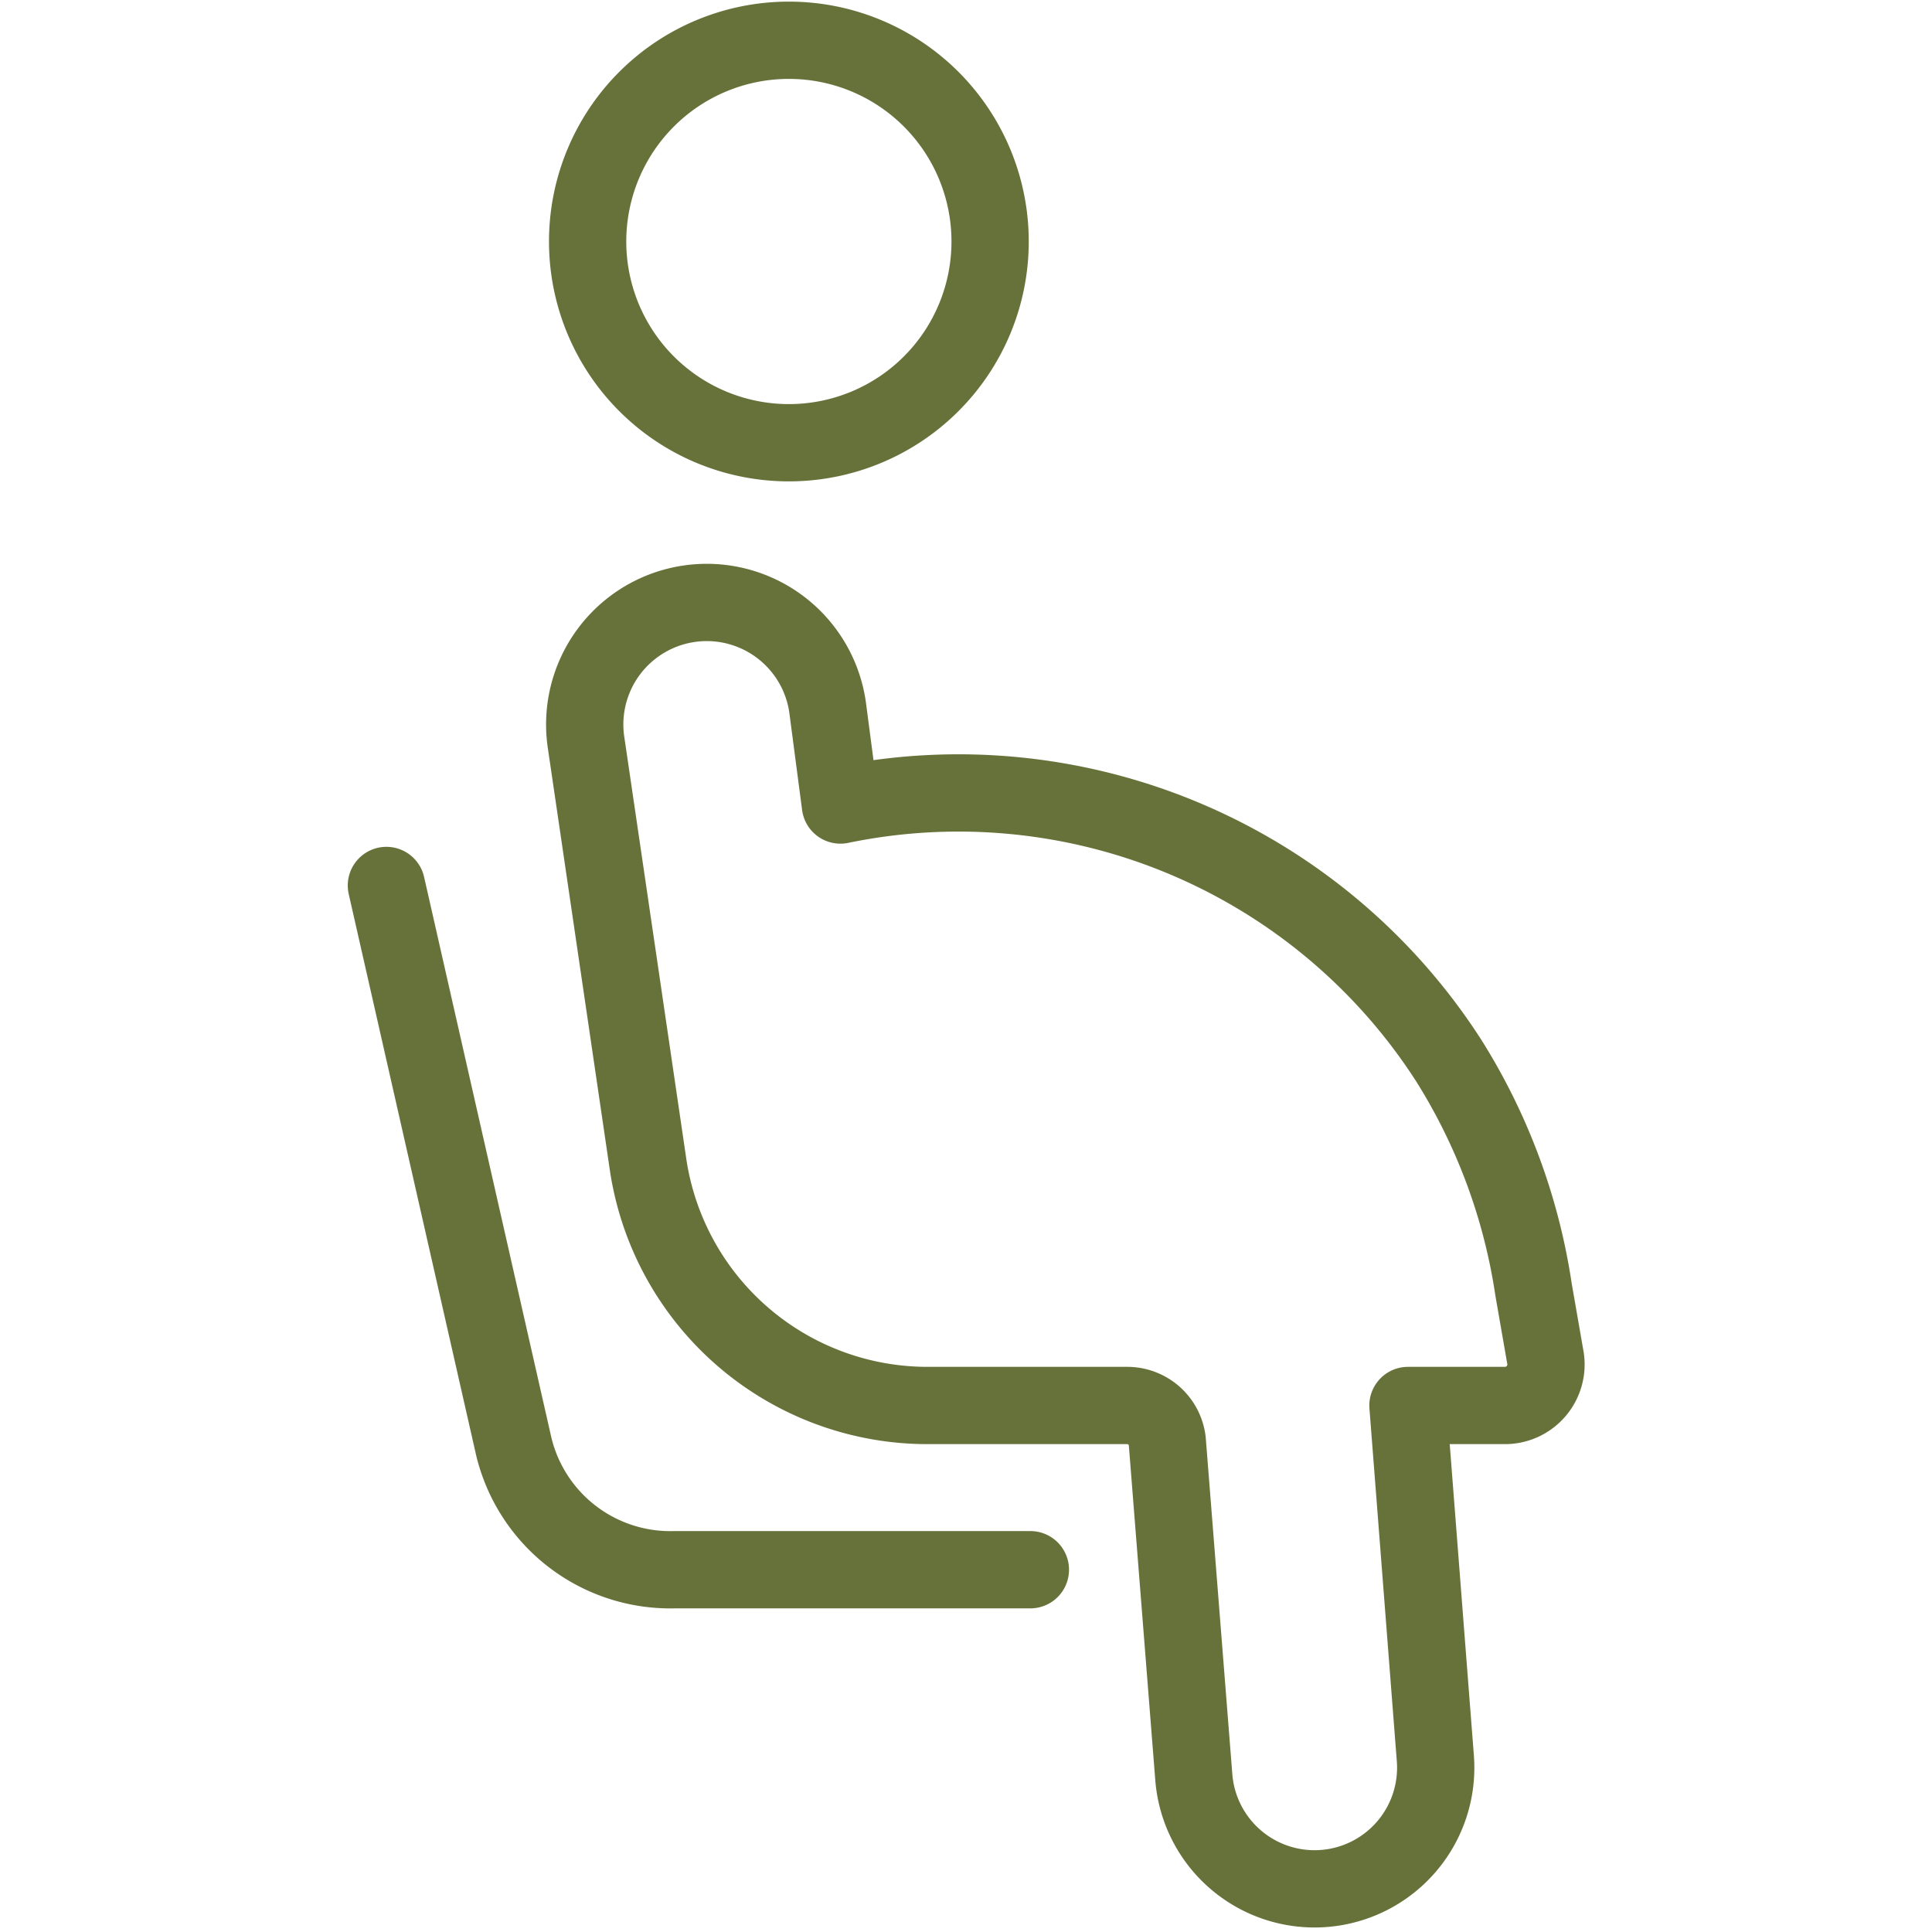
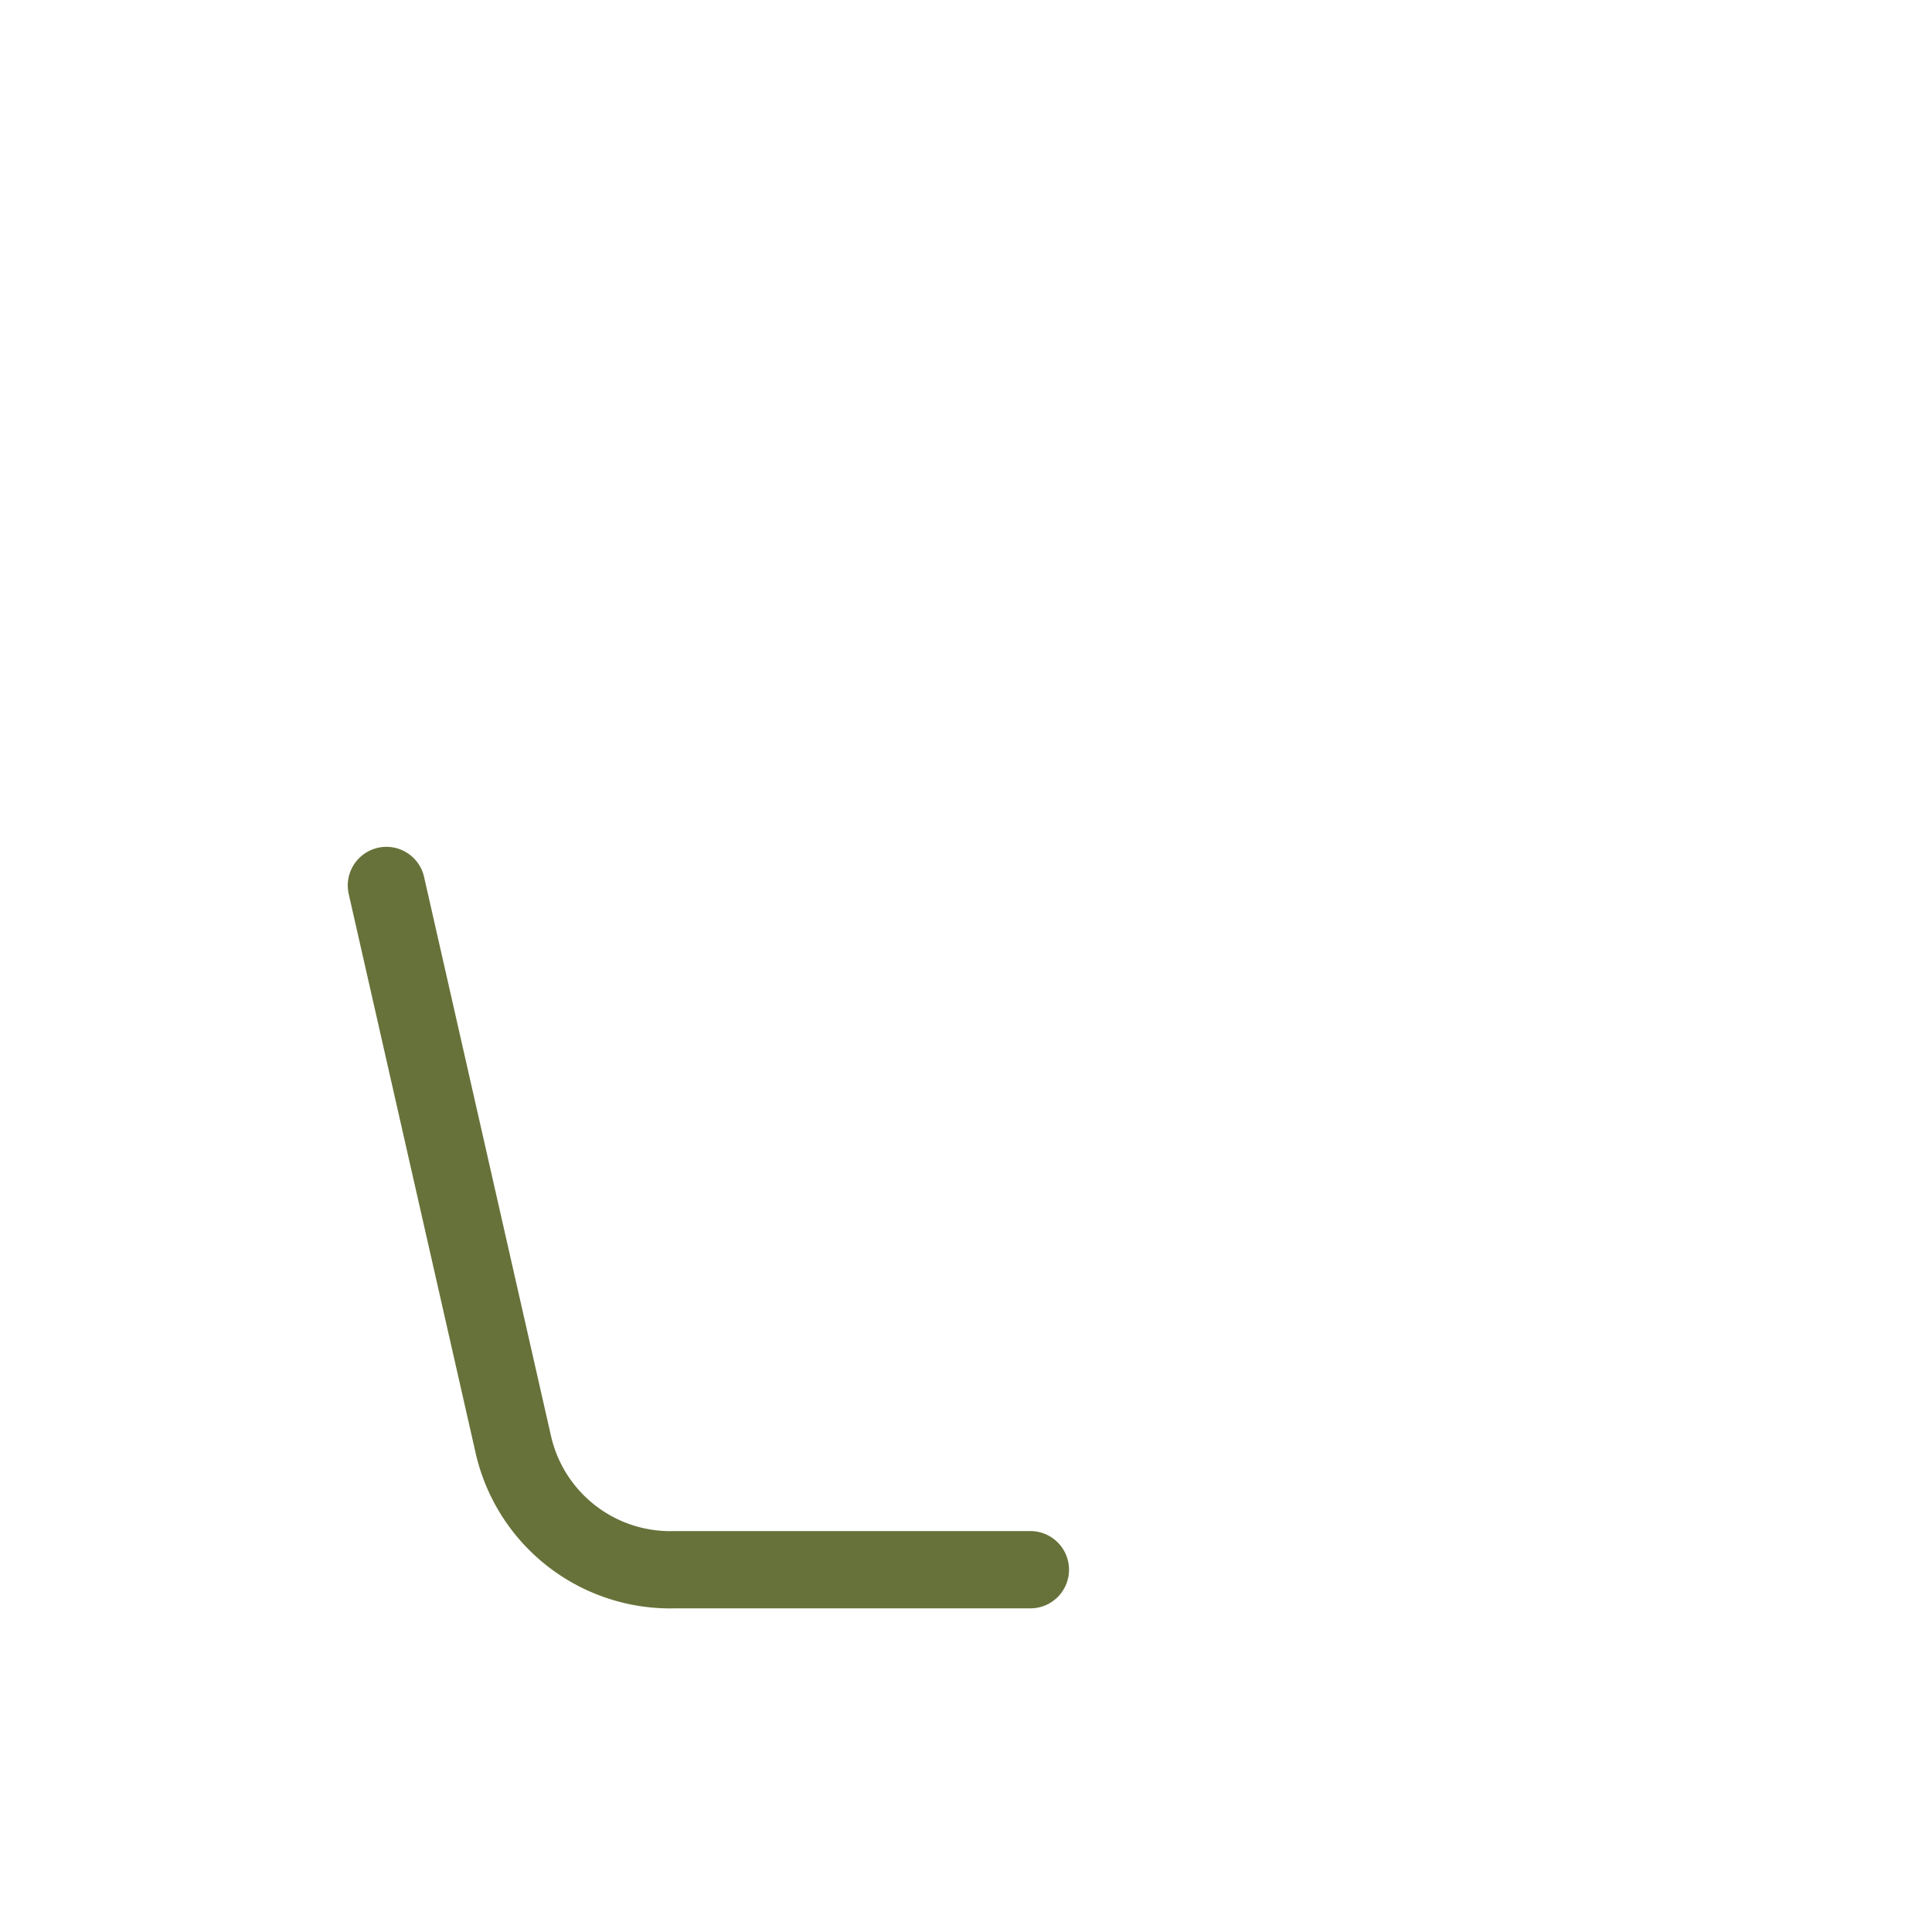
<svg xmlns="http://www.w3.org/2000/svg" viewBox="0 0 25 25" id="Disability-Sit-Pregnancy--Streamline-Ultimate.svg" height="25" width="25">
  <desc>Disability Sit Pregnancy Streamline Icon: https://streamlinehq.com</desc>
  <g>
-     <path d="M7.604 3.125a2.604 2.604 0 1 0 5.208 0 2.604 2.604 0 1 0 -5.208 0" fill="none" stroke="#67723a" stroke-linecap="round" stroke-linejoin="round" stroke-width="1" />
    <path d="M13.333 20.312H8.729a2.083 2.083 0 0 1 -2.083 -1.604L5 11.458" fill="none" stroke="#67723a" stroke-linecap="round" stroke-linejoin="round" stroke-width="1" />
-     <path d="m10.875 10.417 -0.167 -1.271a1.562 1.562 0 0 0 -3.125 0.458l0.802 5.458a3.656 3.656 0 0 0 3.615 3.125H14.583a0.521 0.521 0 0 1 0.521 0.458l0.344 4.354a1.562 1.562 0 1 0 3.125 -0.25l-0.354 -4.562h1.26a0.531 0.531 0 0 0 0.521 -0.604l-0.156 -0.896A7.698 7.698 0 0 0 18.75 13.729 7.542 7.542 0 0 0 10.875 10.417Z" fill="none" stroke="#67723a" stroke-linecap="round" stroke-linejoin="round" stroke-width="1" />
  </g>
</svg>